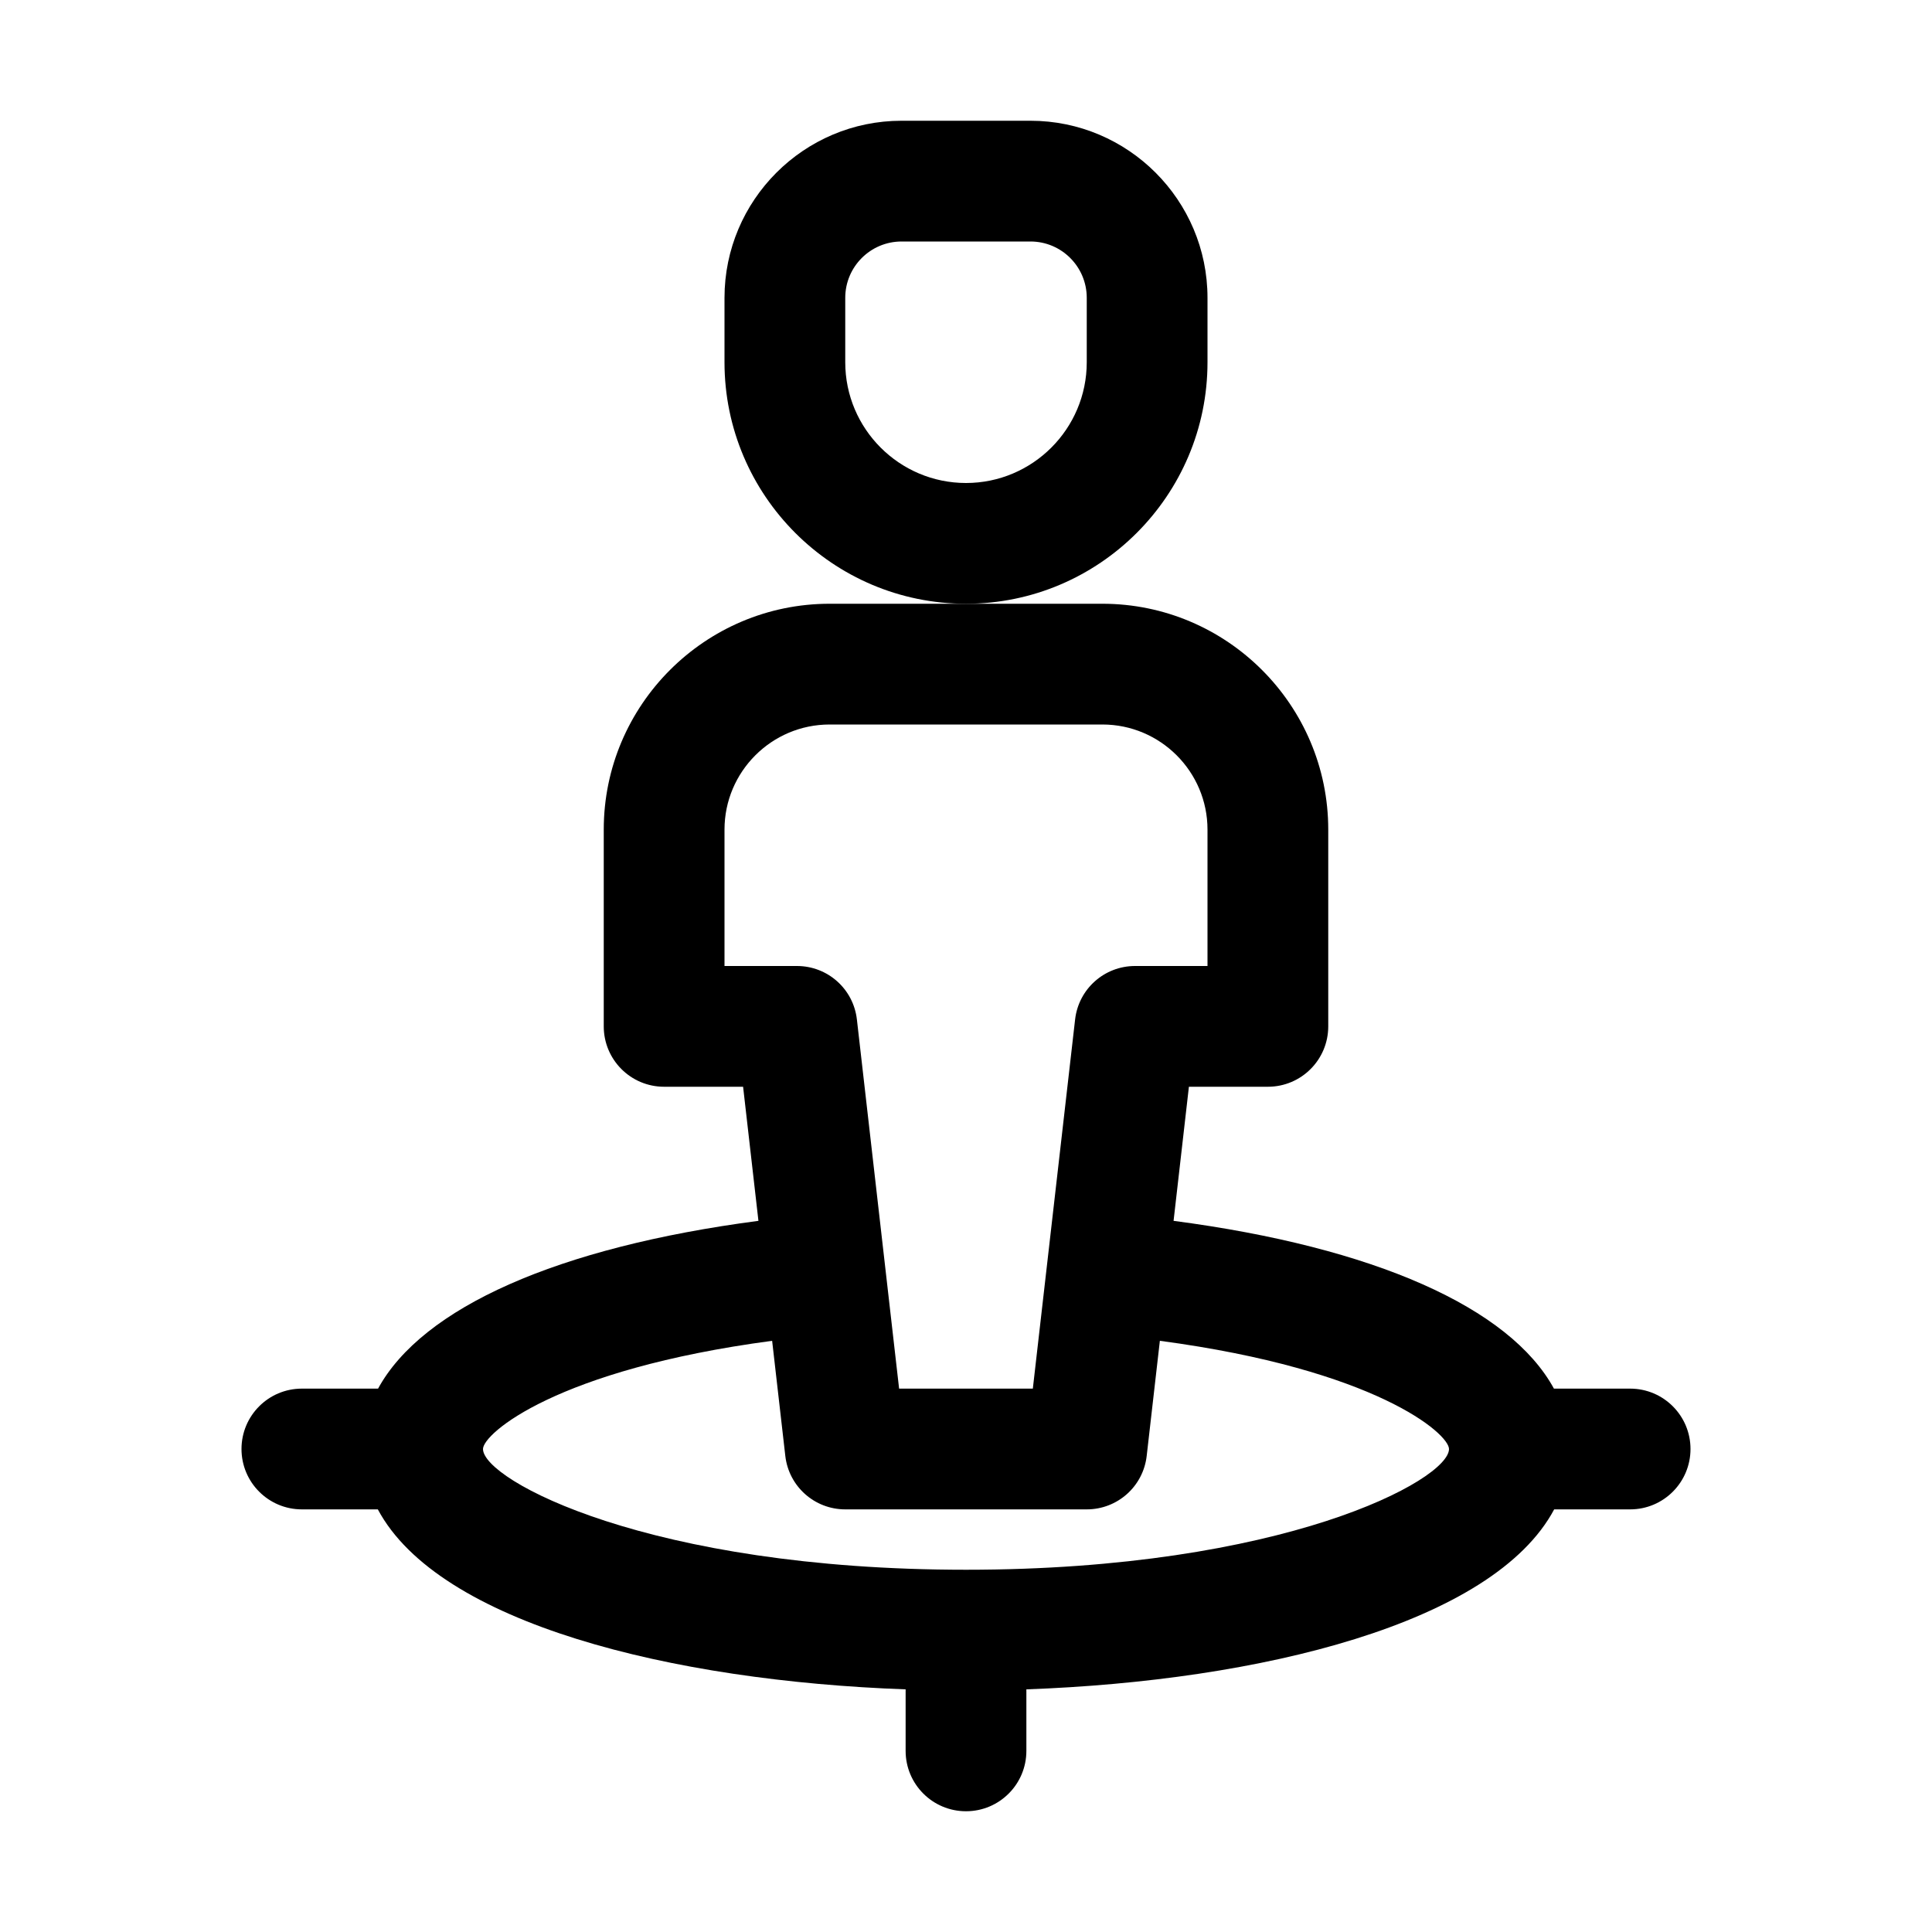
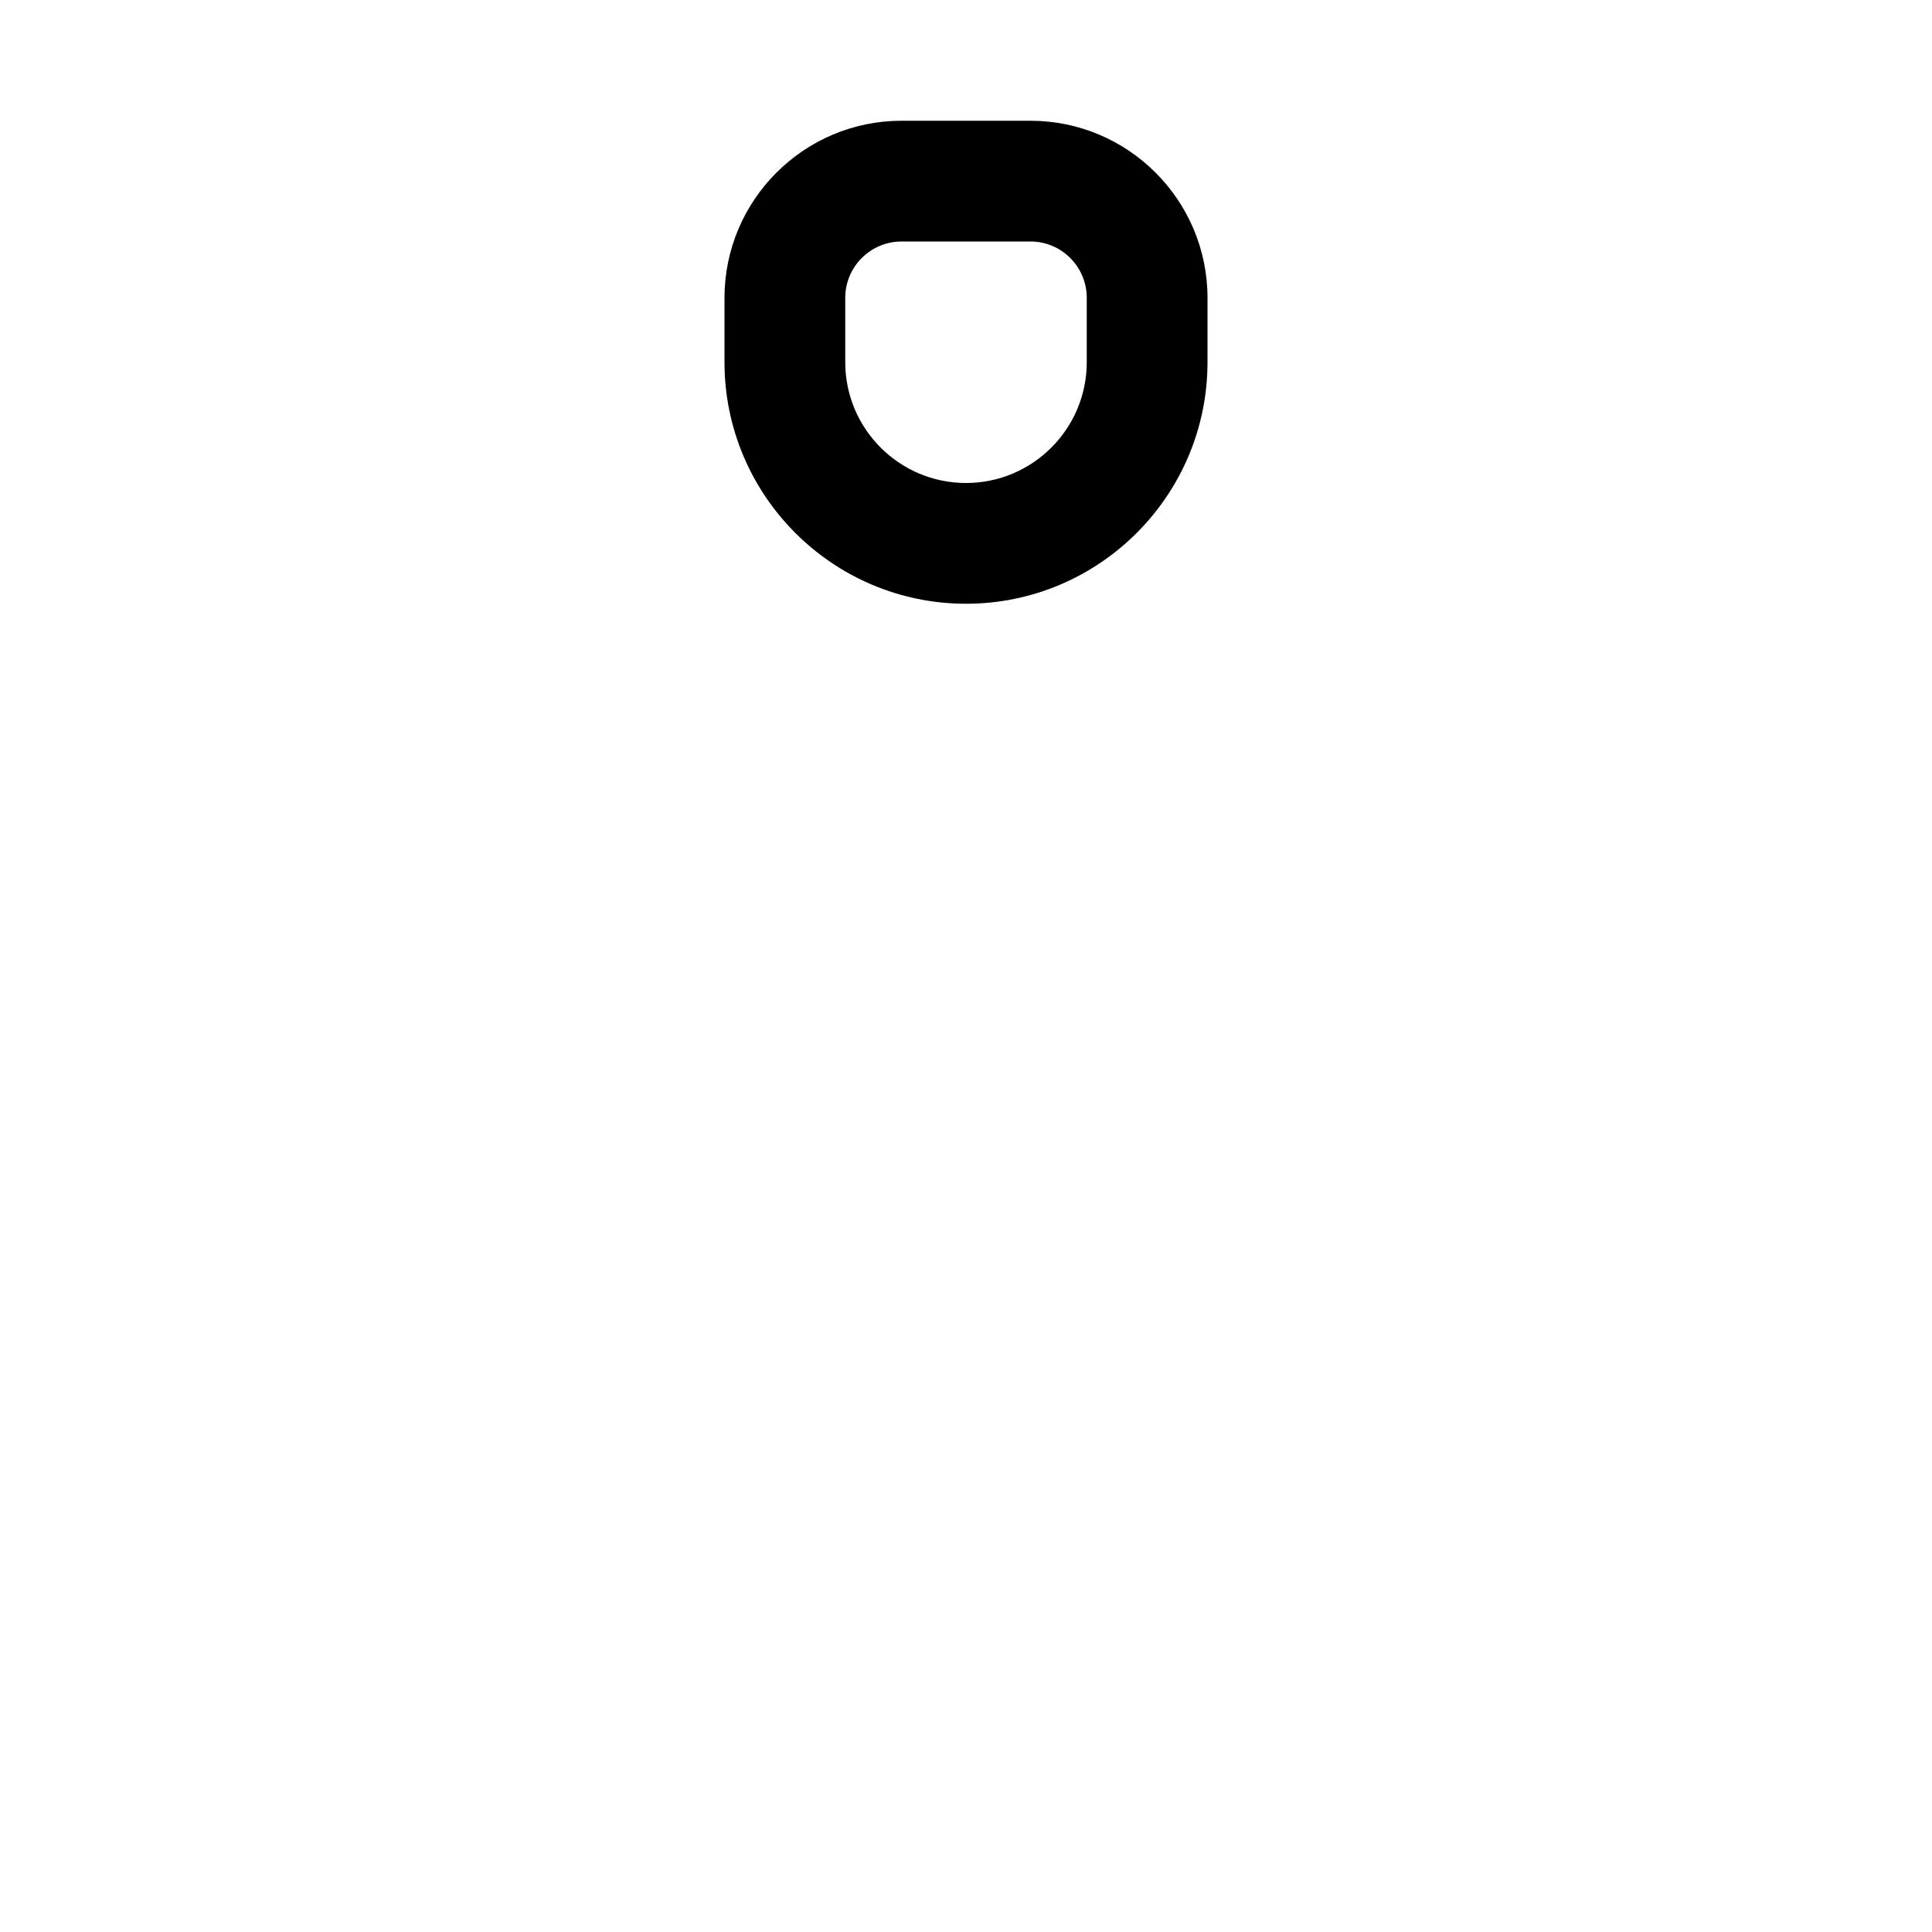
<svg xmlns="http://www.w3.org/2000/svg" fill="#000000" width="800px" height="800px" viewBox="0 0 32 32" enable-background="new 0 0 32 32" id="Layer_3" version="1.1" xml:space="preserve">
  <g>
    <path d="M20,6V4.933C20,3.316,18.685,2,17.067,2h-2.135C13.315,2,12,3.316,12,4.933V6c0,2.206,1.794,4,4,4S20,8.206,20,6z M18,6   c0,1.103-0.897,2-2,2s-2-0.897-2-2V4.933C14,4.418,14.418,4,14.933,4h2.135C17.582,4,18,4.418,18,4.933V6z" />
-     <path d="M19.438,20.221L19.692,18H21c0.553,0,1-0.448,1-1v-3.259C22,11.678,20.321,10,18.259,10H16h-2.259   C11.679,10,10,11.678,10,13.741V17c0,0.552,0.447,1,1,1h1.308l0.254,2.221c-3.329,0.437-5.569,1.438-6.3,2.779H5   c-0.553,0-1,0.448-1,1s0.447,1,1,1h1.258c1.009,1.89,4.868,2.842,8.742,2.981V29c0,0.552,0.447,1,1,1s1-0.448,1-1v-1.019   c3.874-0.139,7.734-1.091,8.742-2.981H27c0.553,0,1-0.448,1-1s-0.447-1-1-1h-1.262C25.007,21.659,22.768,20.658,19.438,20.221z    M12,16v-2.259C12,12.781,12.781,12,13.741,12h4.518C19.219,12,20,12.781,20,13.741V16h-1.2c-0.509,0-0.936,0.381-0.993,0.887   L17.107,23h-2.215l-0.699-6.113C14.136,16.381,13.709,16,13.2,16H12z M16,26c-5.249,0-8-1.486-8-2c0-0.253,1.212-1.316,4.789-1.792   l0.218,1.905C13.064,24.619,13.491,25,14,25h4c0.509,0,0.936-0.381,0.993-0.887l0.218-1.905C22.788,22.684,24,23.747,24,24   C24,24.514,21.249,26,16,26z" />
  </g>
</svg>